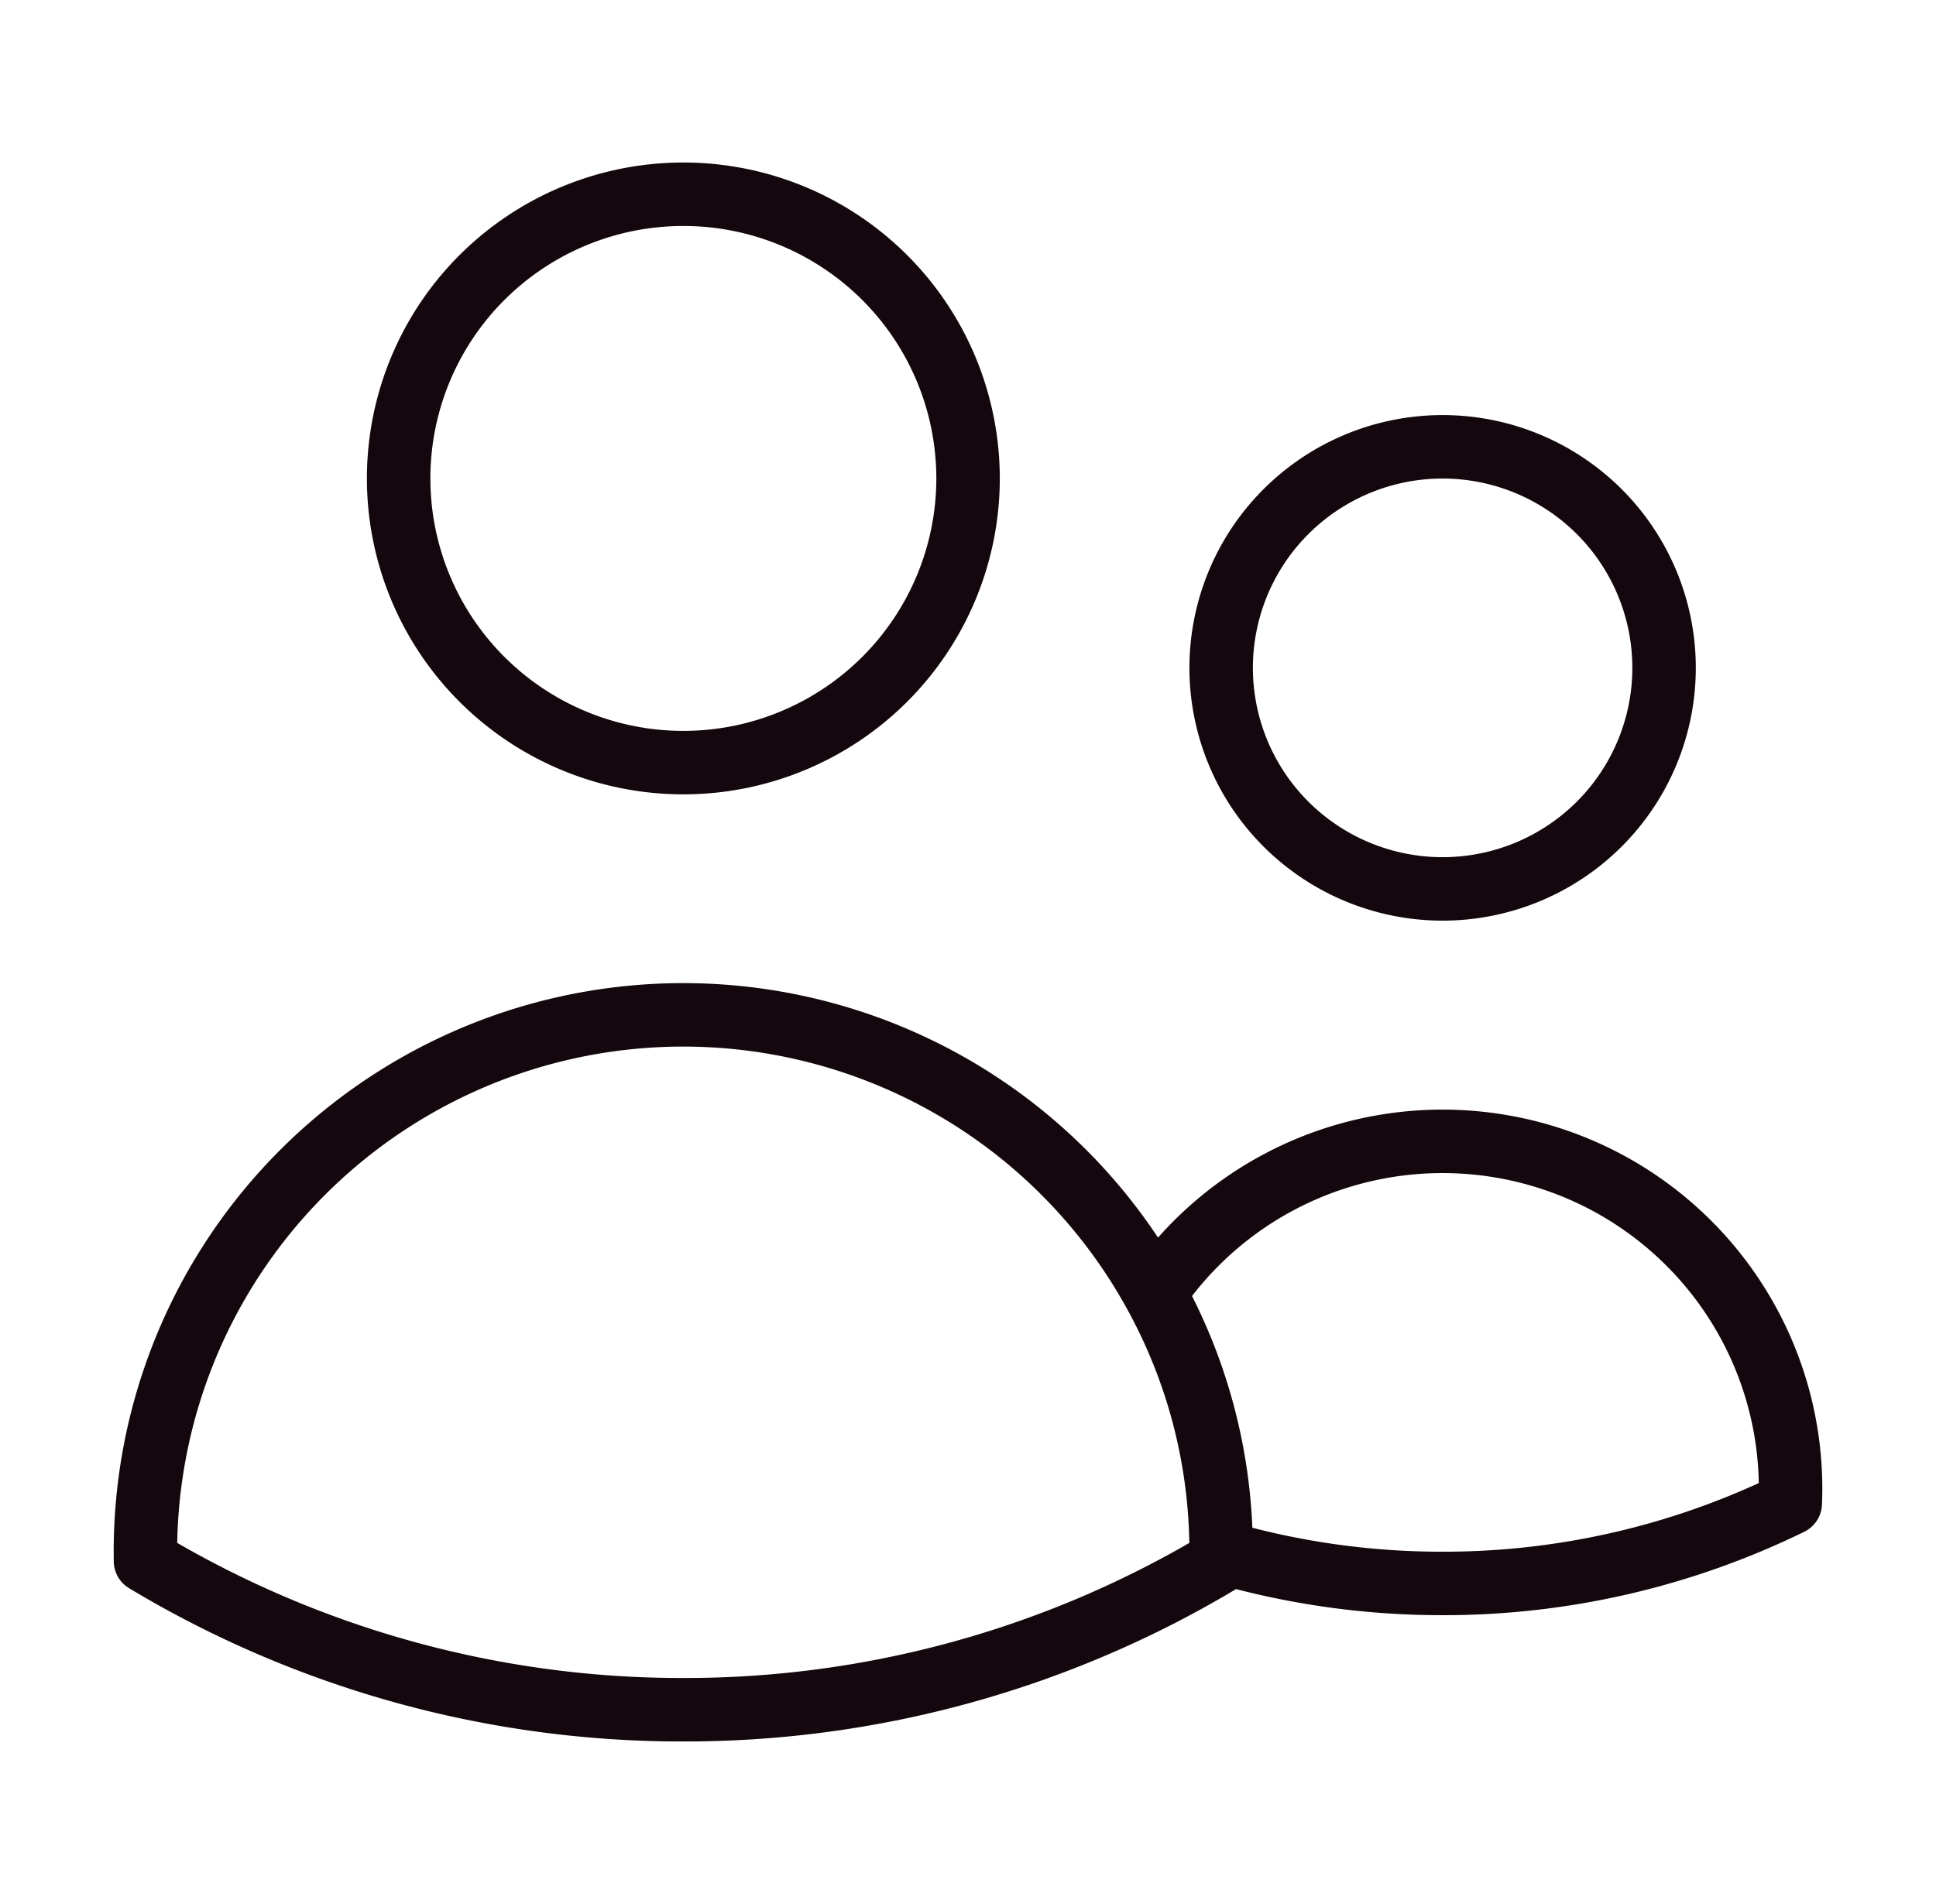
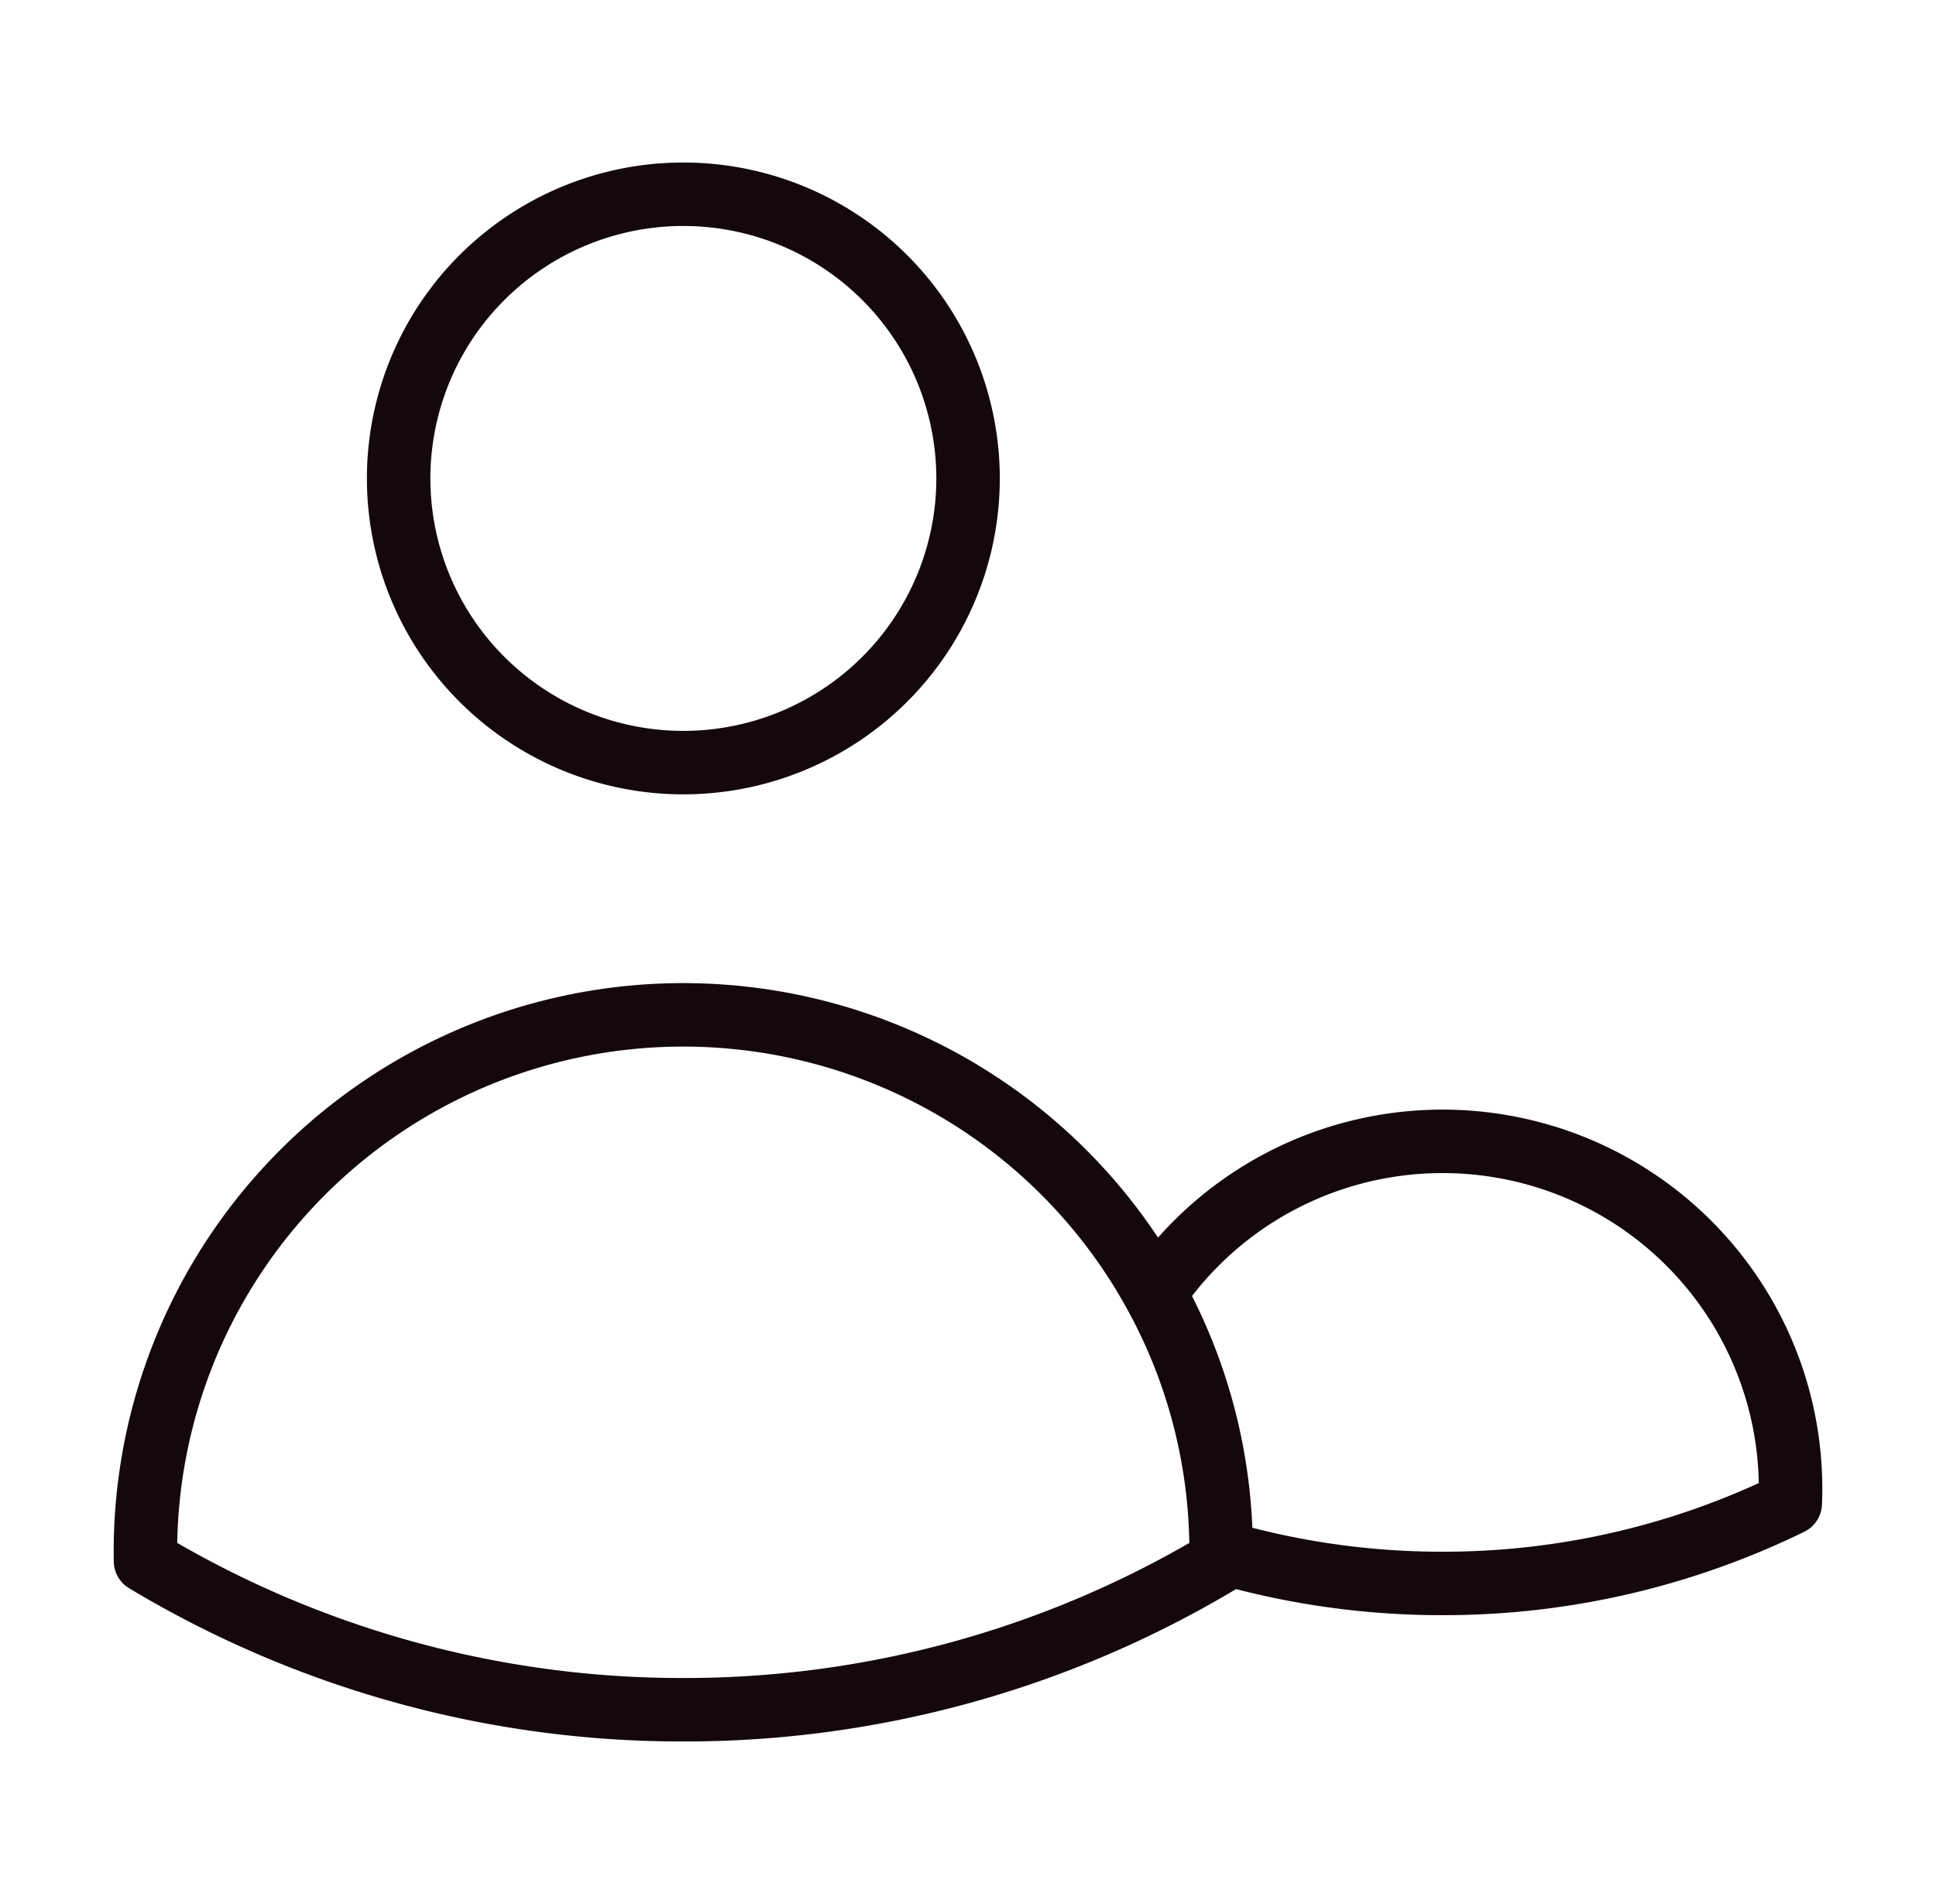
<svg xmlns="http://www.w3.org/2000/svg" width="61" height="60" fill="none">
-   <path stroke="#14080E" stroke-linecap="round" stroke-linejoin="round" stroke-width="2" d="M38.476 48.911c2.268.657 4.617.99 6.978.987a24.86 24.86 0 0 0 10.954-2.526 10.93 10.93 0 0 0-1.933-6.682 10.96 10.96 0 0 0-5.577-4.17 11 11 0 0 0-6.968.026 10.96 10.96 0 0 0-5.546 4.212m2.092 8.153v-.008c0-2.953-.76-5.73-2.092-8.145m2.092 8.153v.281a32.8 32.8 0 0 1-16.948 4.686 32.8 32.8 0 0 1-16.944-4.686l-.002-.289A16.9 16.9 0 0 1 8.136 38.53a16.95 16.95 0 0 1 9.18-6.019 16.98 16.98 0 0 1 10.95.864 16.93 16.93 0 0 1 8.118 7.383m-5.882-25.681a8.95 8.95 0 0 1-2.628 6.331 8.98 8.98 0 0 1-12.687 0 8.945 8.945 0 0 1 0-12.663 8.98 8.98 0 0 1 12.687 0 8.95 8.95 0 0 1 2.628 6.332m21.93 5.969a6.96 6.96 0 0 1-2.044 4.925 6.985 6.985 0 0 1-9.868 0 6.957 6.957 0 0 1 0-9.85 6.985 6.985 0 0 1 9.868 0 6.96 6.96 0 0 1 2.044 4.925" />
+   <path stroke="#14080E" stroke-linecap="round" stroke-linejoin="round" stroke-width="2" d="M38.476 48.911c2.268.657 4.617.99 6.978.987a24.86 24.86 0 0 0 10.954-2.526 10.93 10.93 0 0 0-1.933-6.682 10.96 10.96 0 0 0-5.577-4.17 11 11 0 0 0-6.968.026 10.96 10.96 0 0 0-5.546 4.212m2.092 8.153v-.008c0-2.953-.76-5.73-2.092-8.145m2.092 8.153v.281a32.8 32.8 0 0 1-16.948 4.686 32.8 32.8 0 0 1-16.944-4.686l-.002-.289A16.9 16.9 0 0 1 8.136 38.53a16.95 16.95 0 0 1 9.18-6.019 16.98 16.98 0 0 1 10.95.864 16.93 16.93 0 0 1 8.118 7.383m-5.882-25.681a8.95 8.95 0 0 1-2.628 6.331 8.98 8.98 0 0 1-12.687 0 8.945 8.945 0 0 1 0-12.663 8.98 8.98 0 0 1 12.687 0 8.95 8.95 0 0 1 2.628 6.332m21.93 5.969" />
</svg>